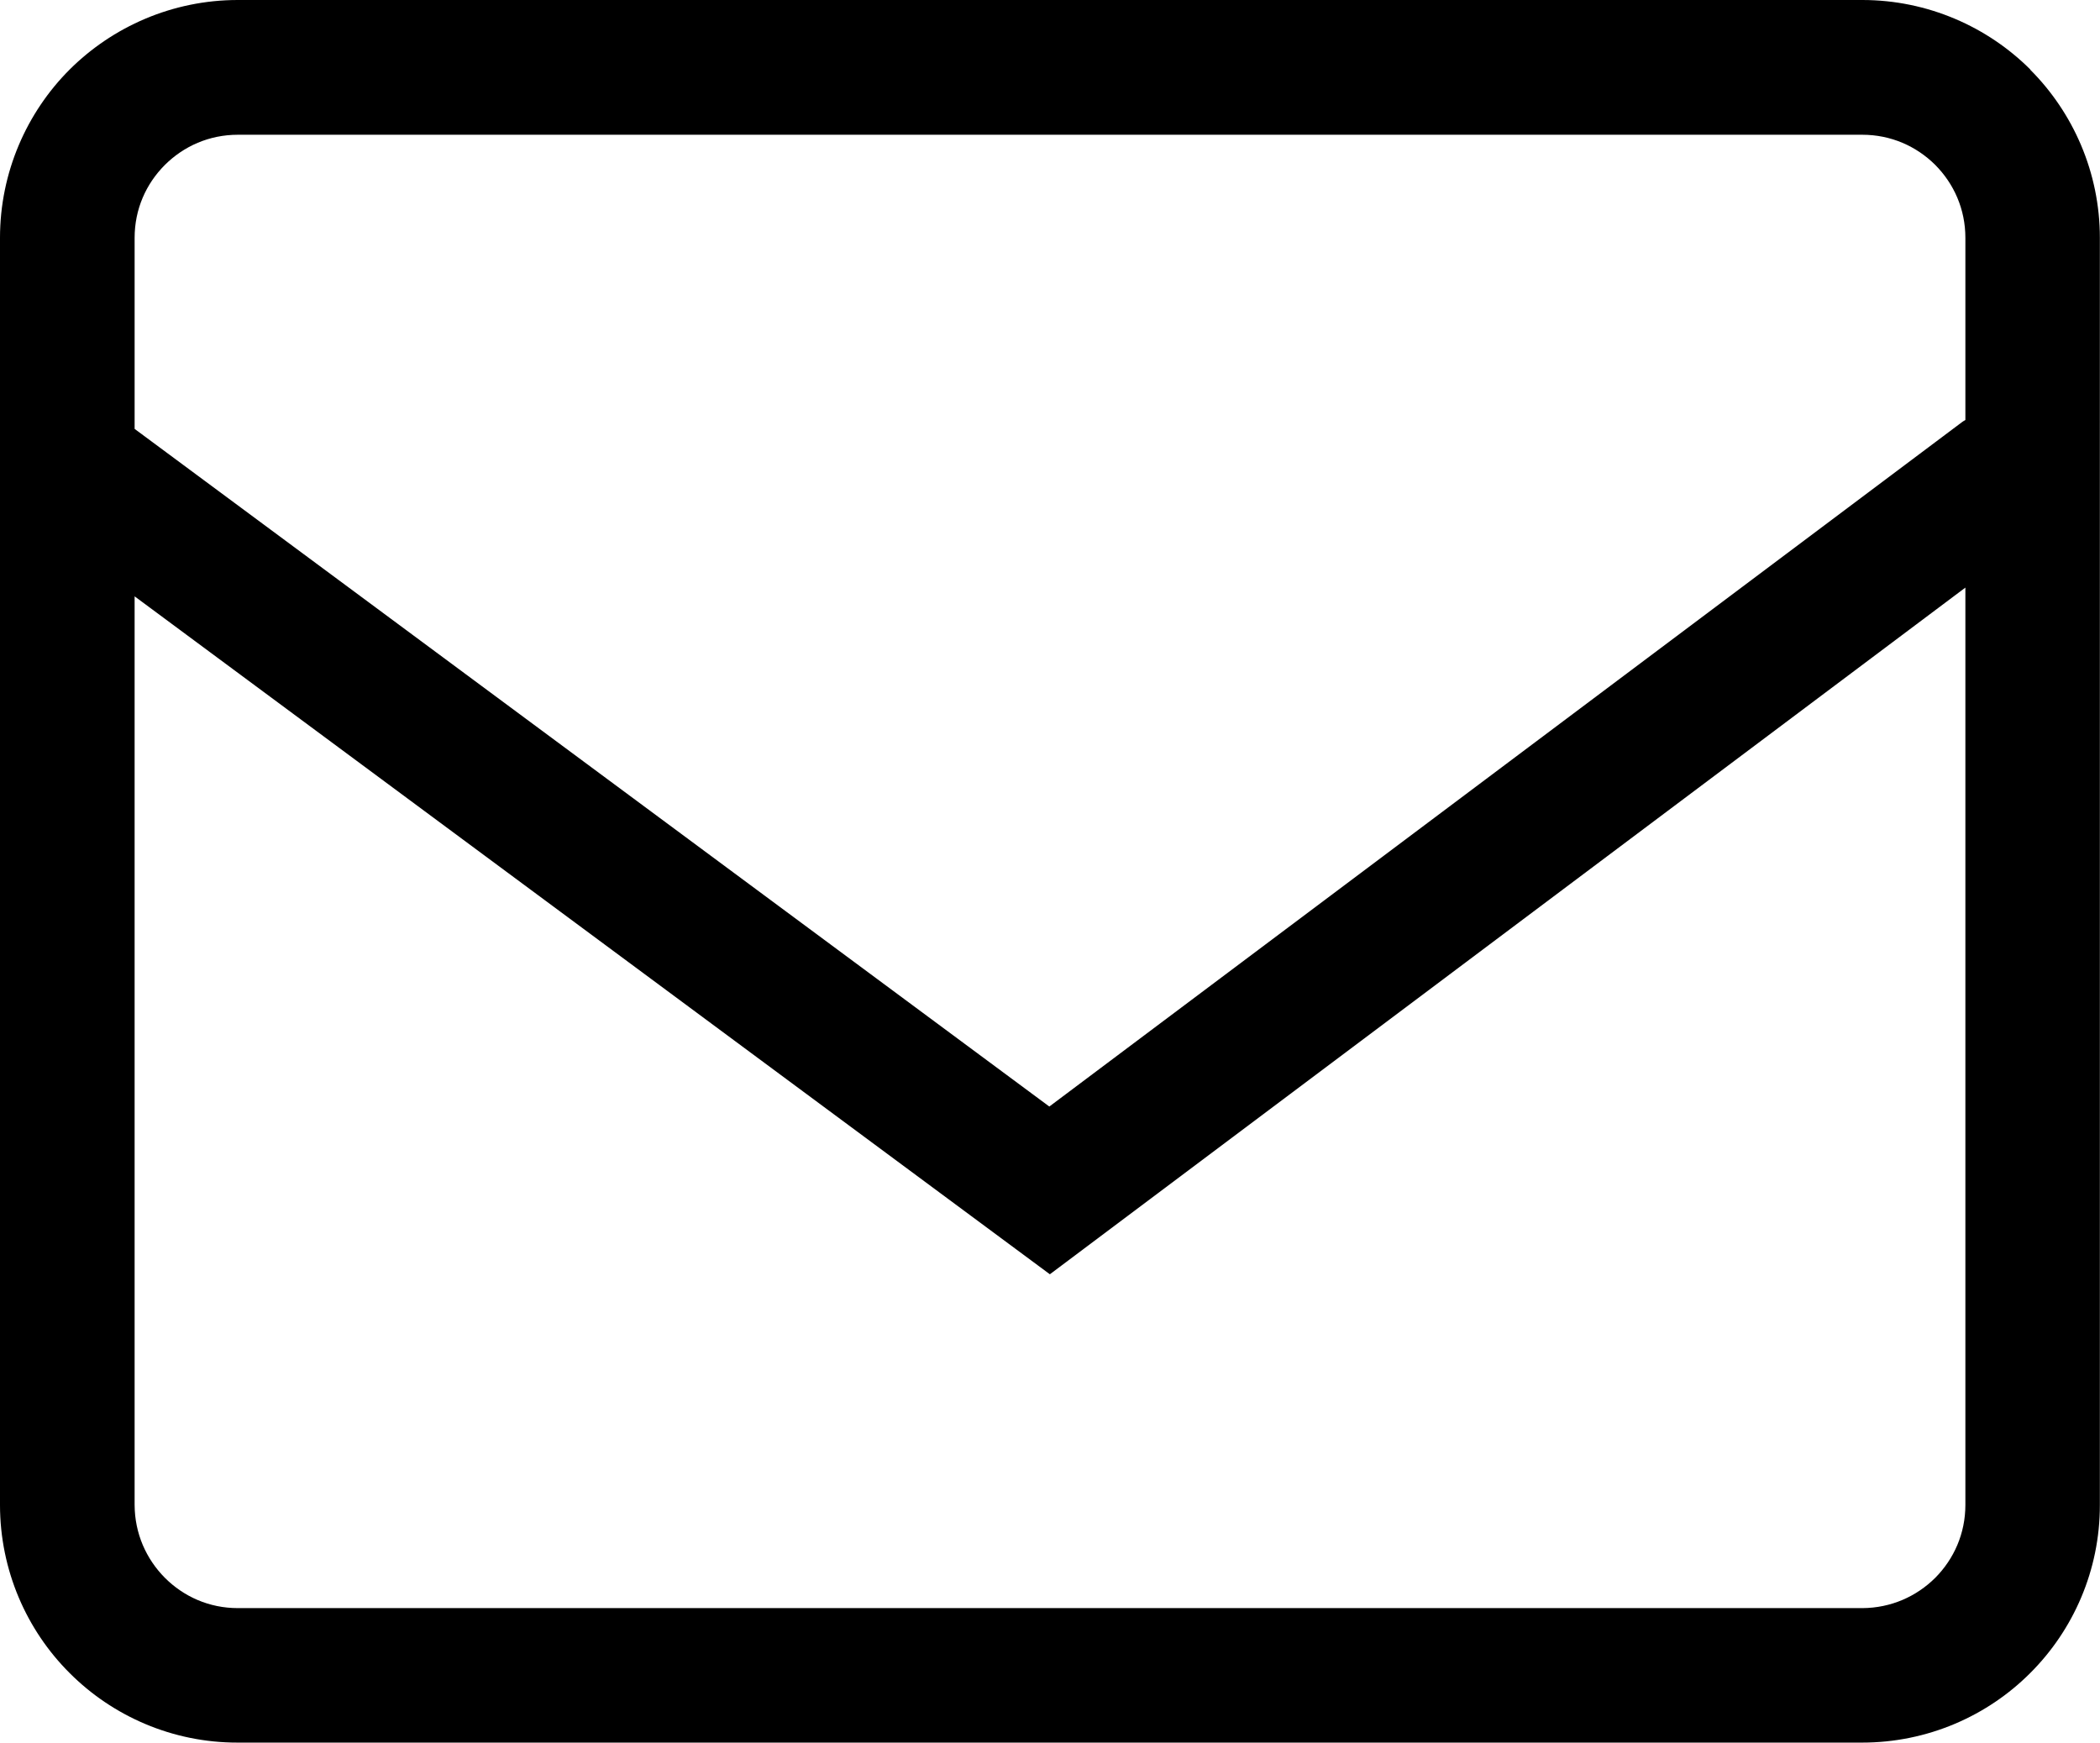
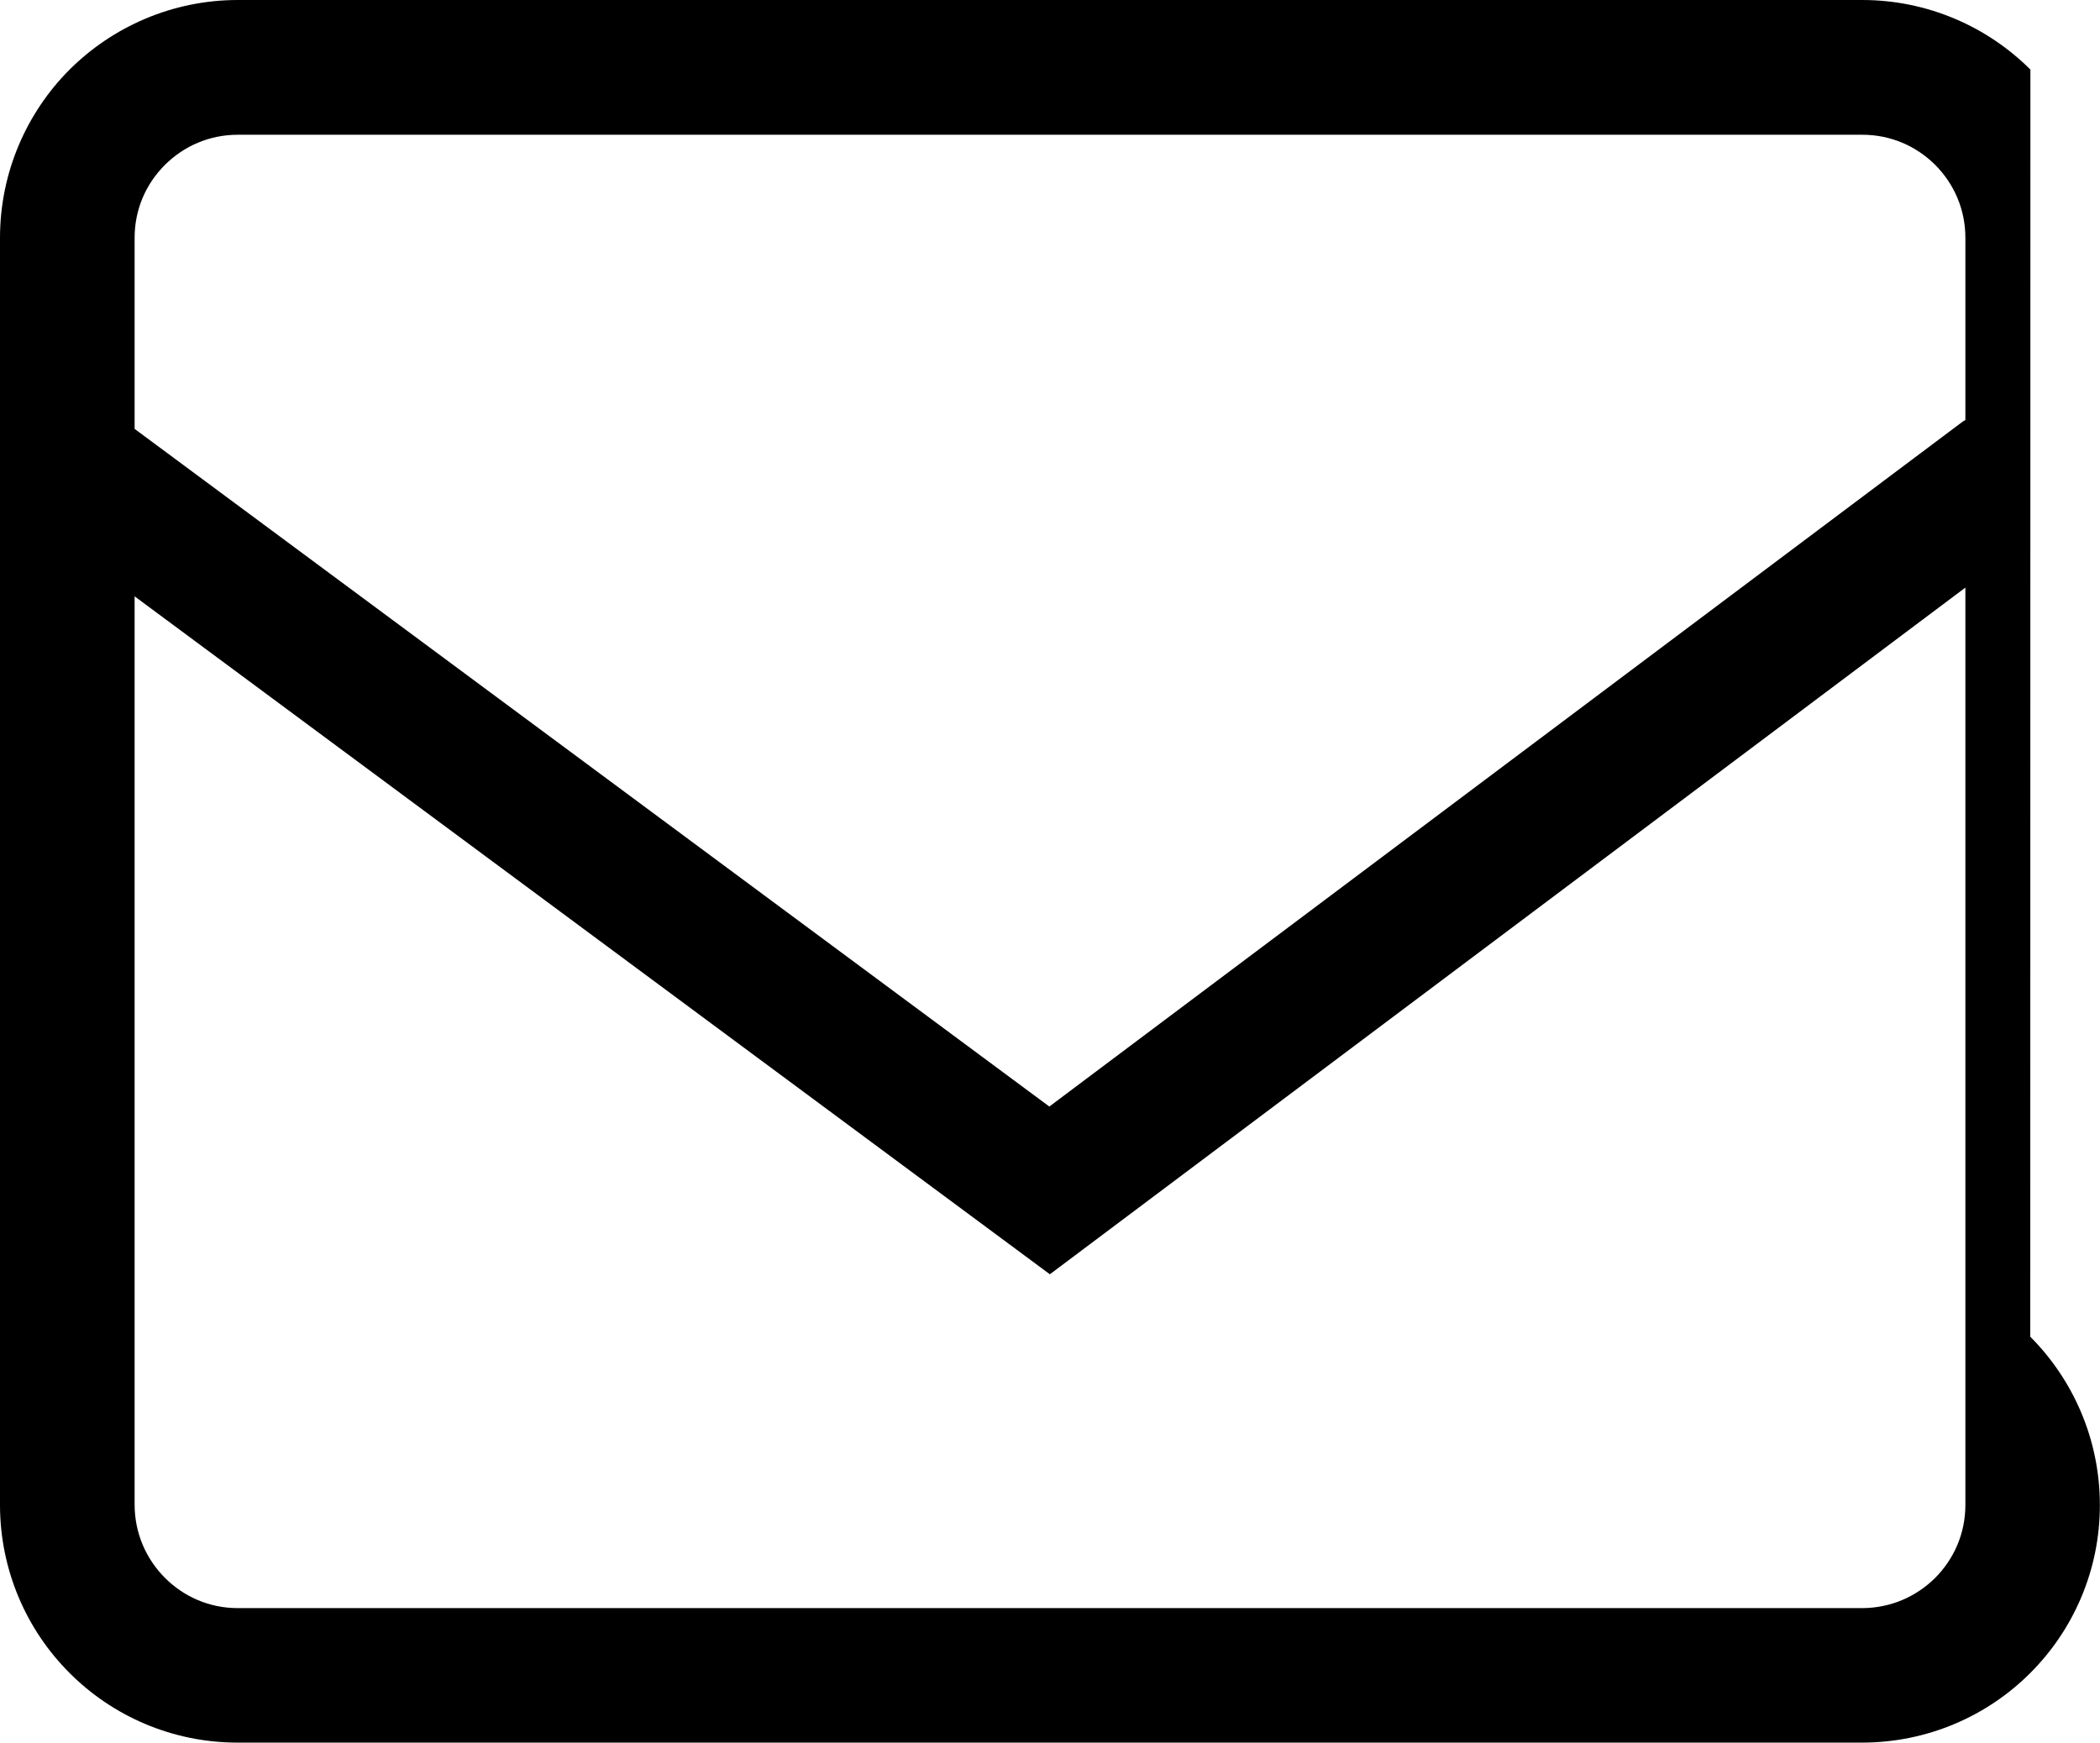
<svg xmlns="http://www.w3.org/2000/svg" viewBox="0 0 156 129.45">
  <g id="a" />
  <g id="b">
    <g id="c">
-       <path d="M150.83,5.17C147.65,1.99,143.2,0,138.34,0H17.67C12.8,0,8.36,1.99,5.17,5.17,1.99,8.35,0,12.8,0,17.67V111.79c0,4.86,1.98,9.31,5.17,12.49,3.18,3.19,7.63,5.18,12.49,5.17h120.67c4.86,0,9.31-1.98,12.49-5.17,3.19-3.18,5.18-7.63,5.17-12.49V17.67c0-4.86-1.99-9.31-5.17-12.49ZM12.25,12.25c1.4-1.39,3.29-2.24,5.42-2.24h120.67c2.13,0,4.02,.85,5.42,2.24,1.39,1.4,2.24,3.29,2.24,5.42v13.53c-.08,.05-.17,.09-.24,.15l-67.81,50.85L10,31.86v-14.19c0-2.13,.85-4.02,2.25-5.42ZM143.76,117.21c-1.4,1.39-3.29,2.24-5.42,2.25H17.67c-2.13,0-4.02-.85-5.42-2.25-1.39-1.4-2.24-3.29-2.25-5.42V44.3l67.99,50.36,68.01-51.01V111.79c0,2.13-.85,4.02-2.24,5.42Z" />
+       <path d="M150.83,5.17C147.65,1.99,143.2,0,138.34,0H17.67C12.8,0,8.36,1.99,5.17,5.17,1.99,8.35,0,12.8,0,17.67V111.79c0,4.86,1.98,9.31,5.17,12.49,3.18,3.19,7.63,5.18,12.49,5.17h120.67c4.86,0,9.31-1.98,12.49-5.17,3.19-3.18,5.18-7.63,5.17-12.49c0-4.86-1.99-9.31-5.17-12.49ZM12.25,12.25c1.4-1.39,3.29-2.24,5.42-2.24h120.67c2.13,0,4.02,.85,5.42,2.24,1.39,1.4,2.24,3.29,2.24,5.42v13.53c-.08,.05-.17,.09-.24,.15l-67.81,50.85L10,31.86v-14.19c0-2.13,.85-4.02,2.25-5.42ZM143.76,117.21c-1.4,1.39-3.29,2.24-5.42,2.25H17.67c-2.13,0-4.02-.85-5.42-2.25-1.39-1.4-2.24-3.29-2.25-5.42V44.3l67.99,50.36,68.01-51.01V111.79c0,2.13-.85,4.02-2.24,5.42Z" />
    </g>
  </g>
</svg>